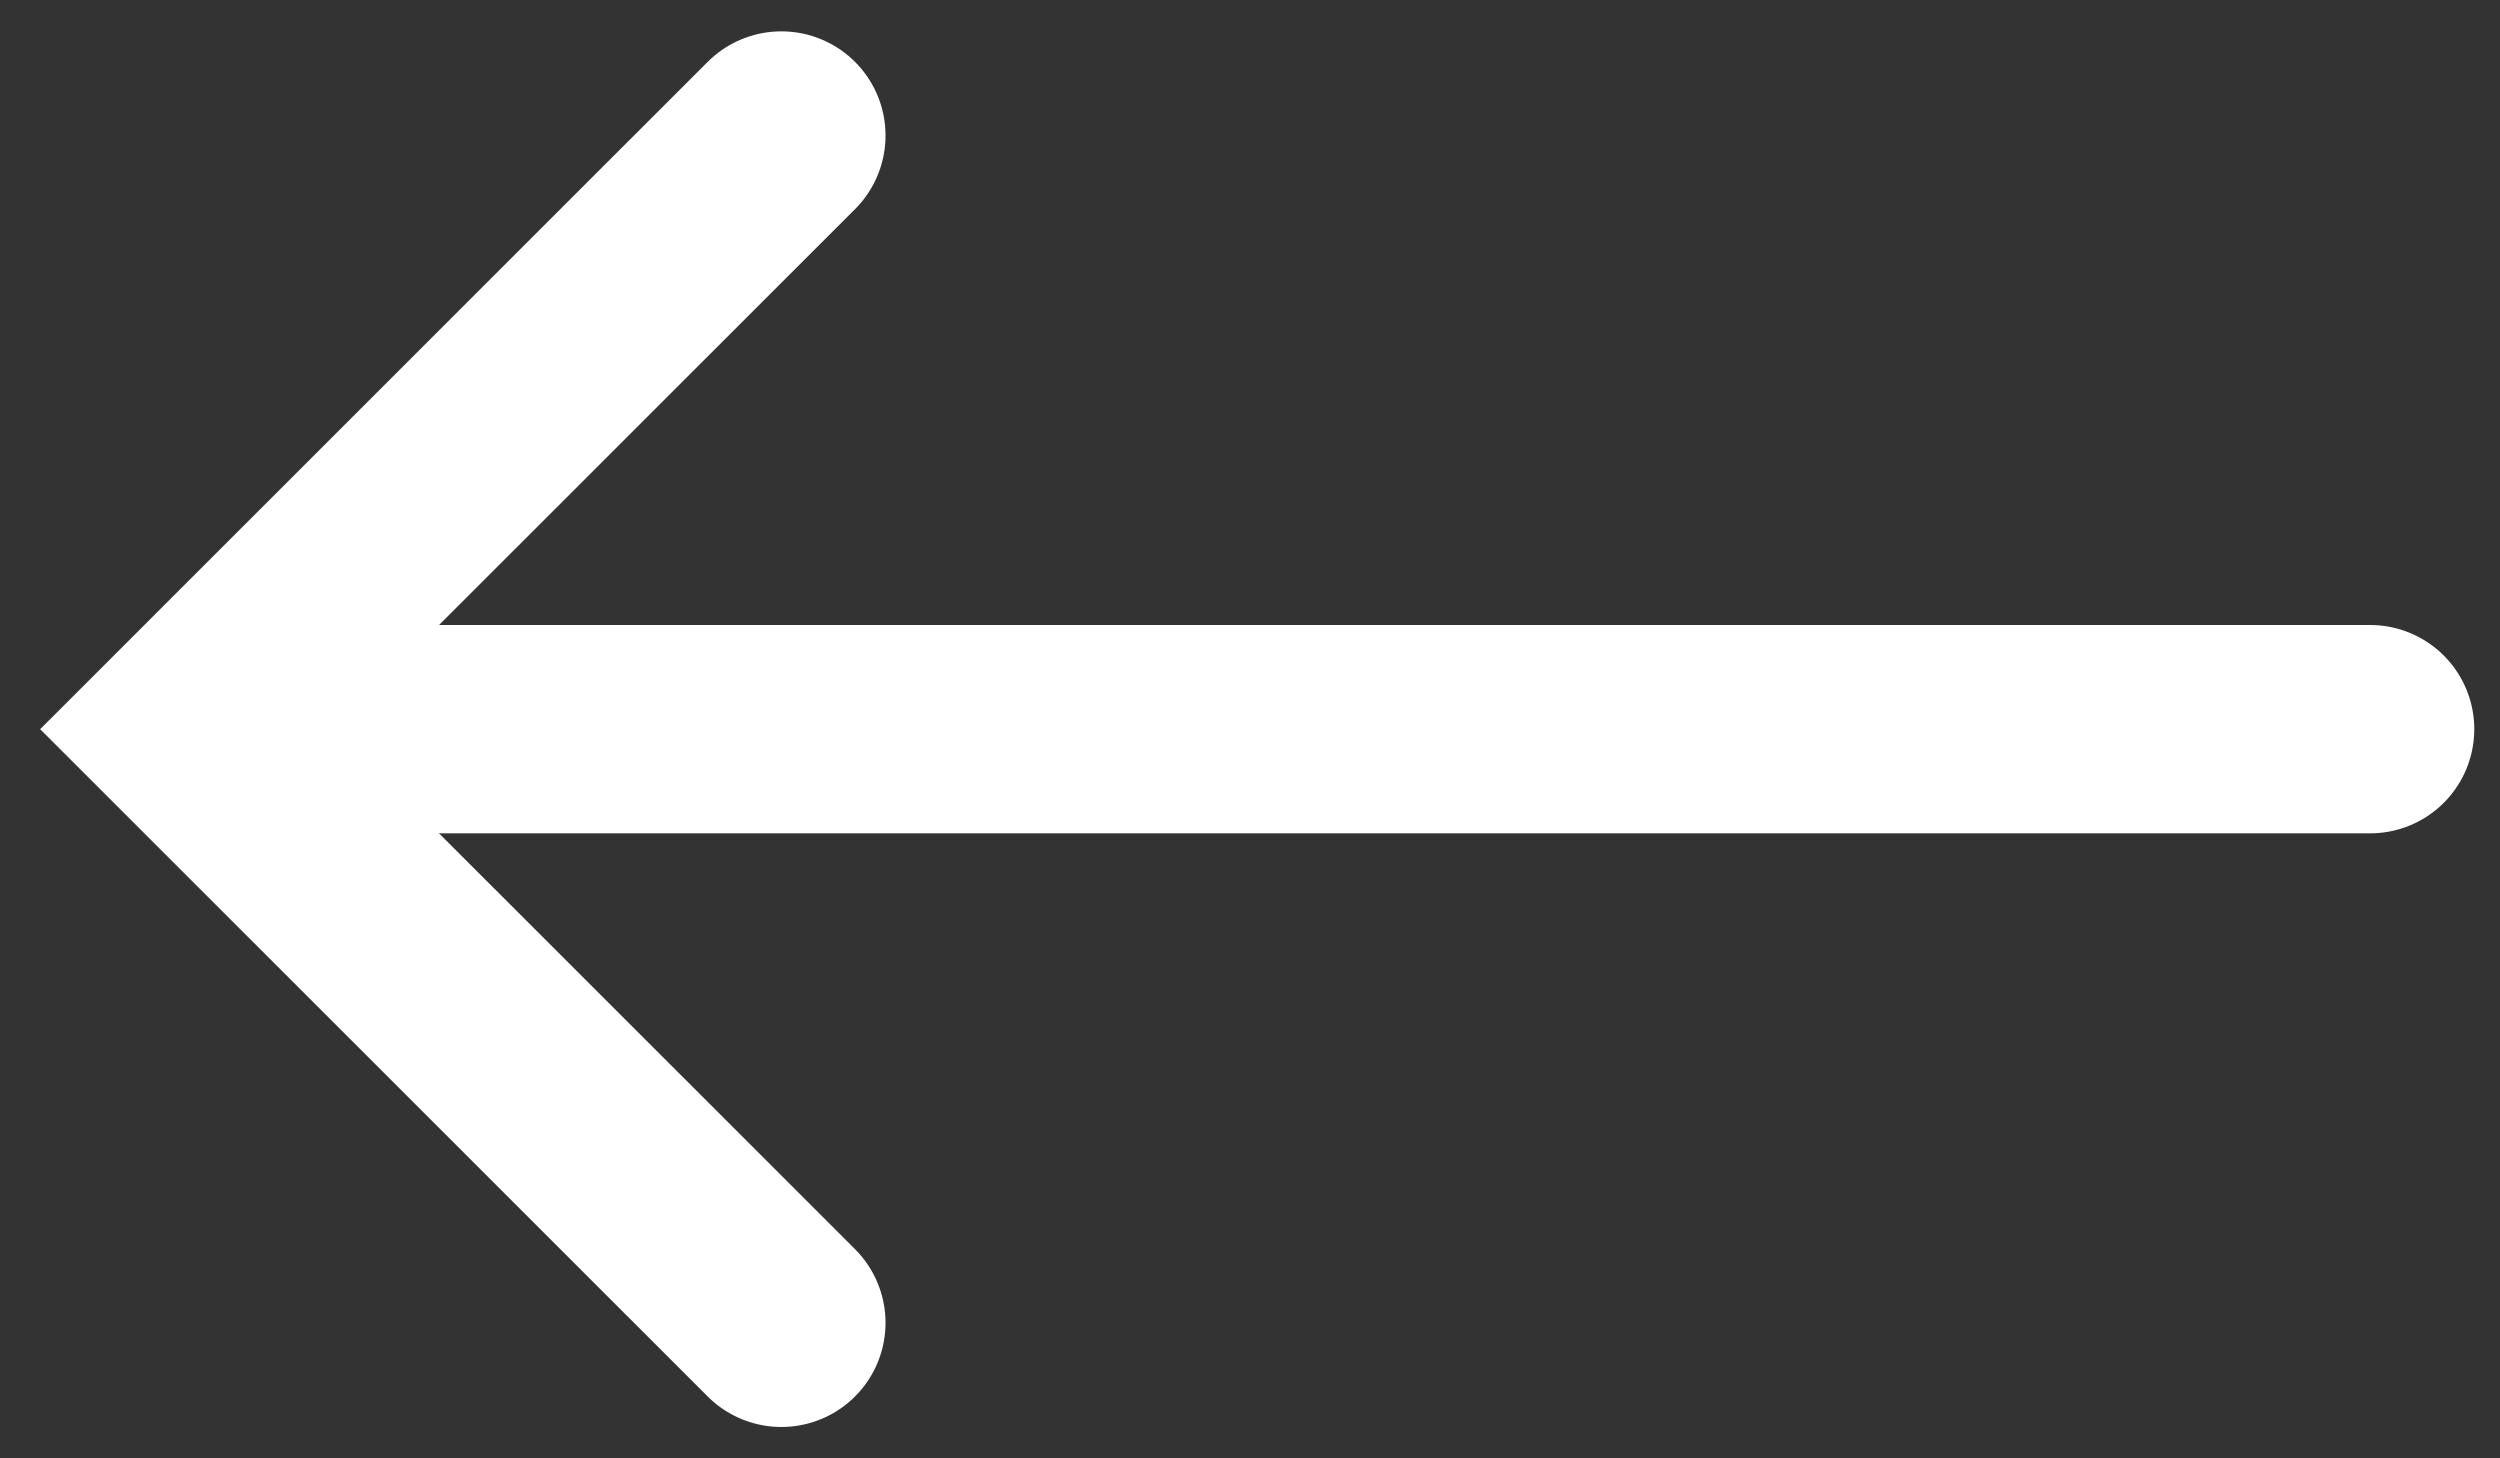
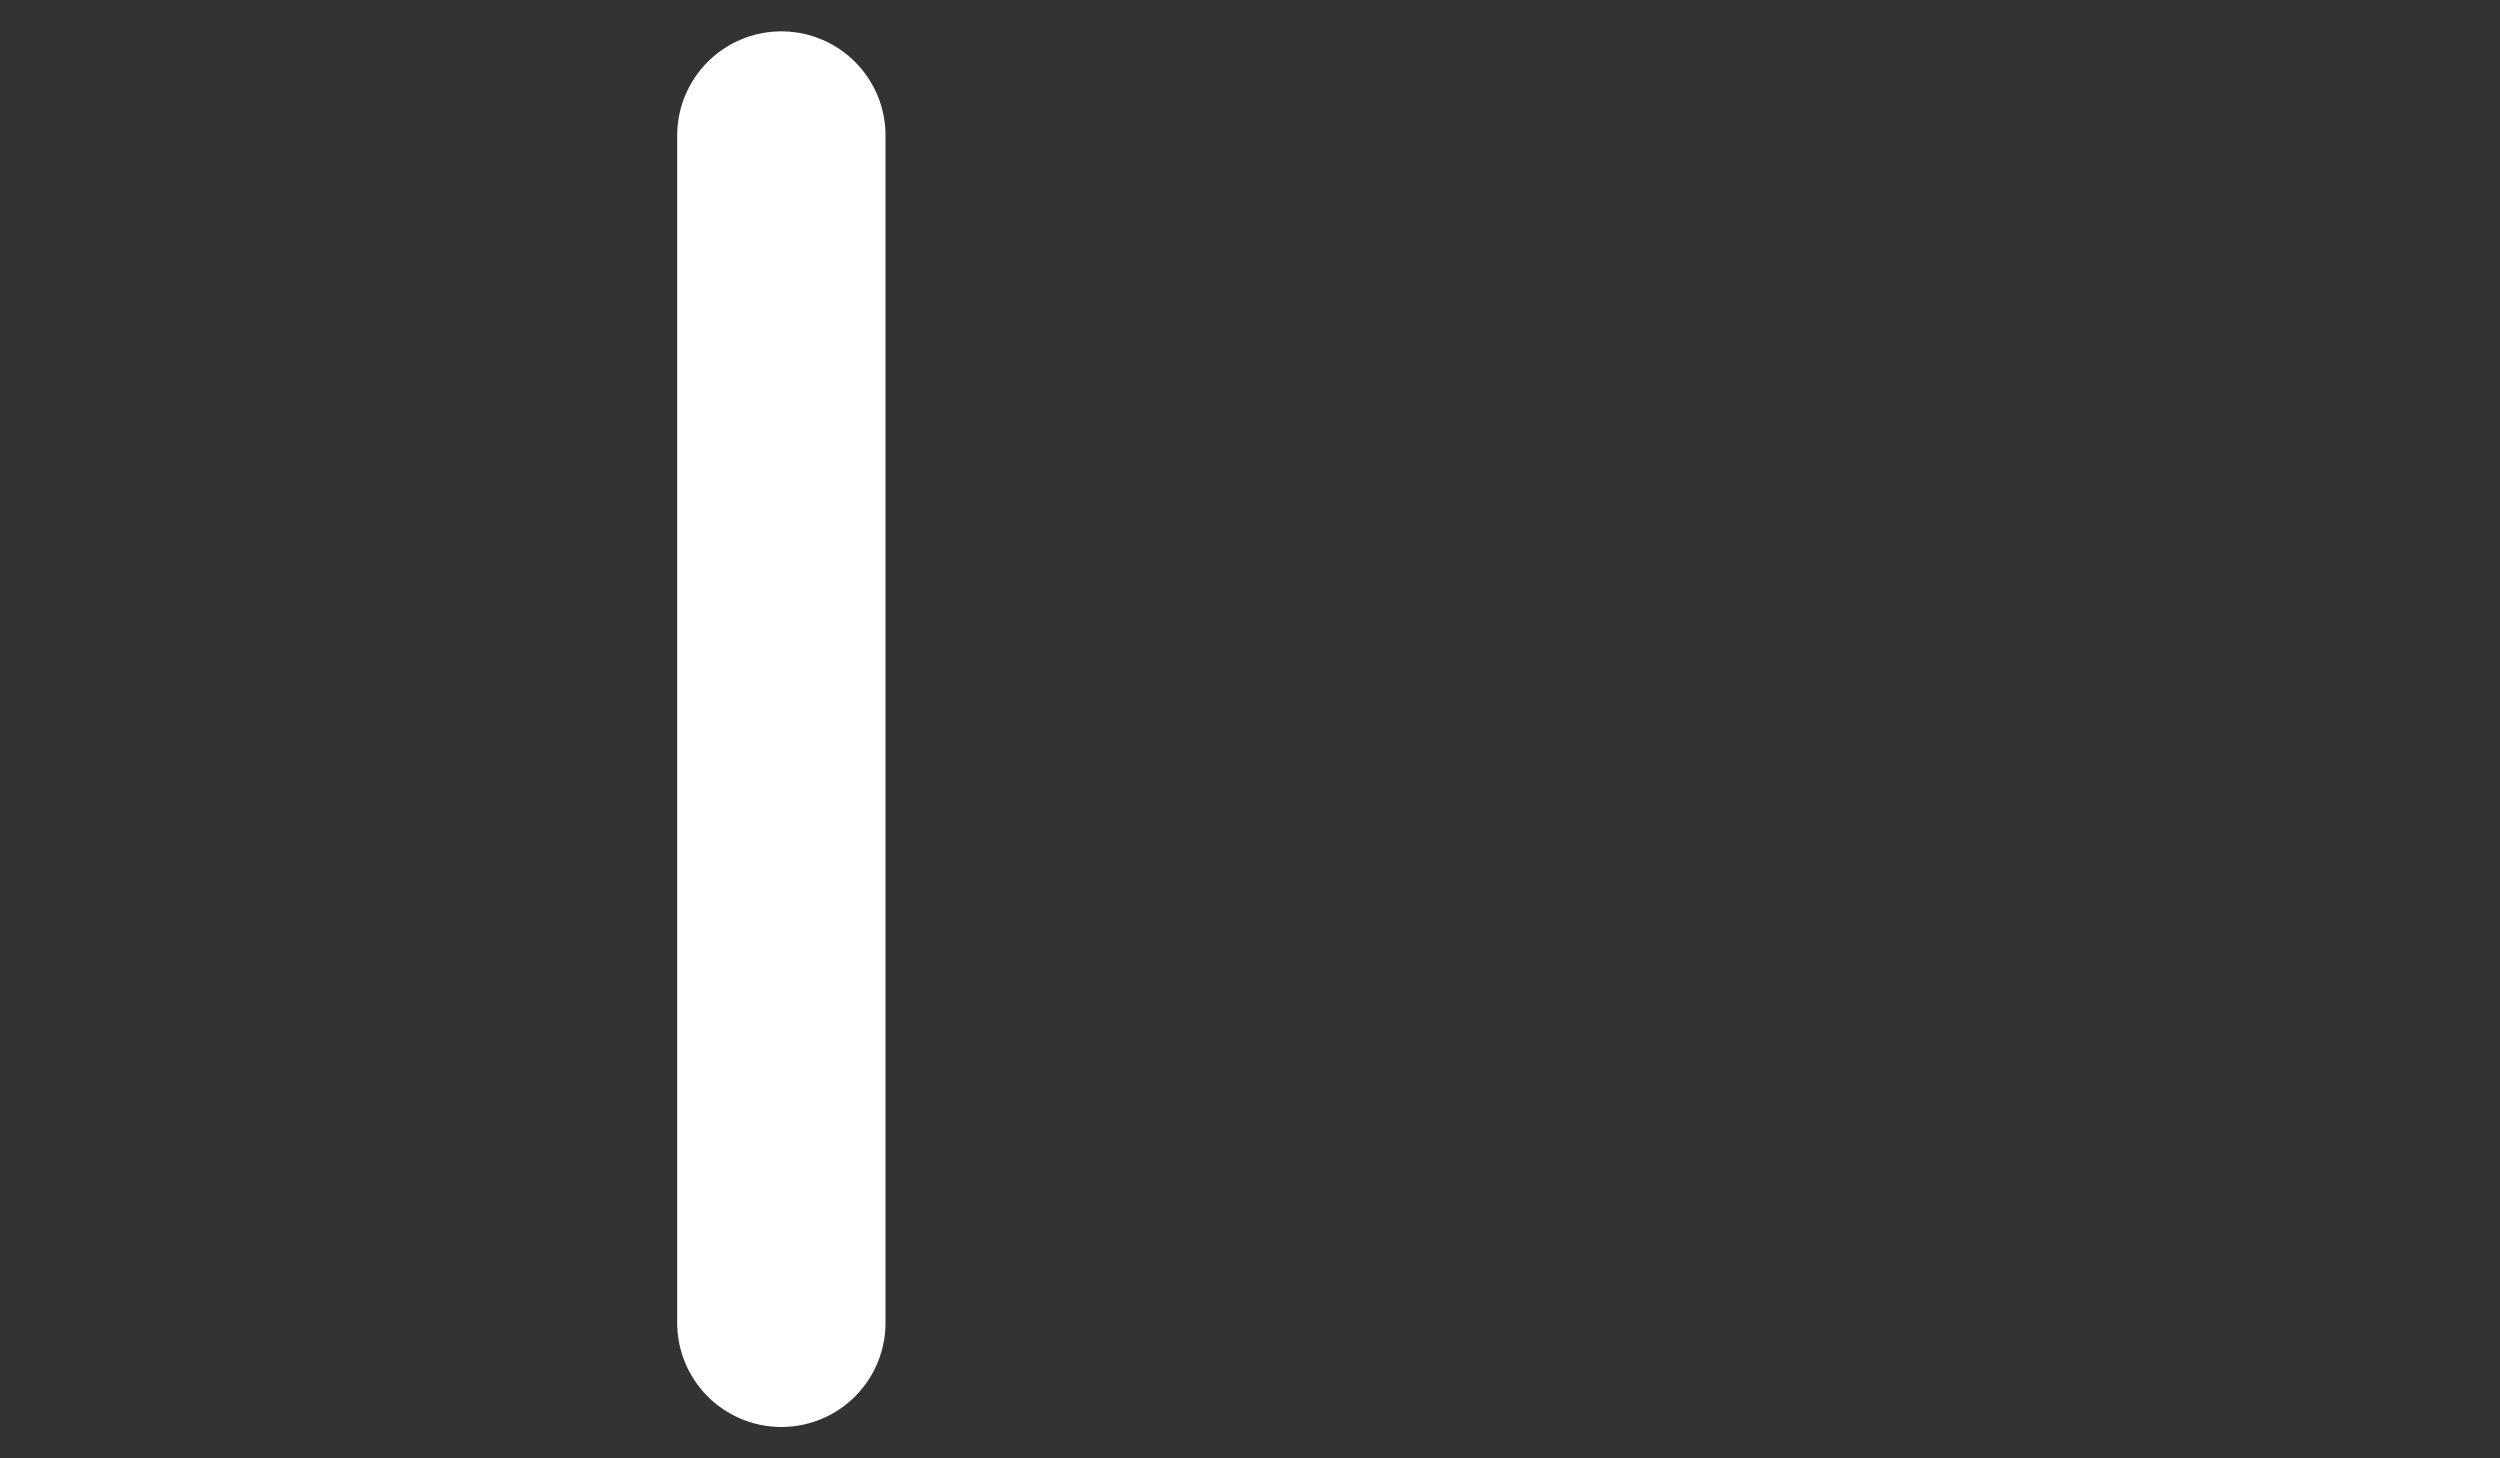
<svg xmlns="http://www.w3.org/2000/svg" width="24" height="14" viewBox="0 0 24 14" fill="none">
  <rect x="0" y="0" width="24" height="14" fill="#333333" stroke="none" />
-   <path d="M7.501 1.301L1.8 7L7.501 12.699" stroke="white" stroke-width="2" stroke-linecap="round" />
-   <path d="M1.914 7L22.753 7" stroke="white" stroke-width="2" stroke-linecap="round" />
+   <path d="M7.501 1.301L7.501 12.699" stroke="white" stroke-width="2" stroke-linecap="round" />
</svg>